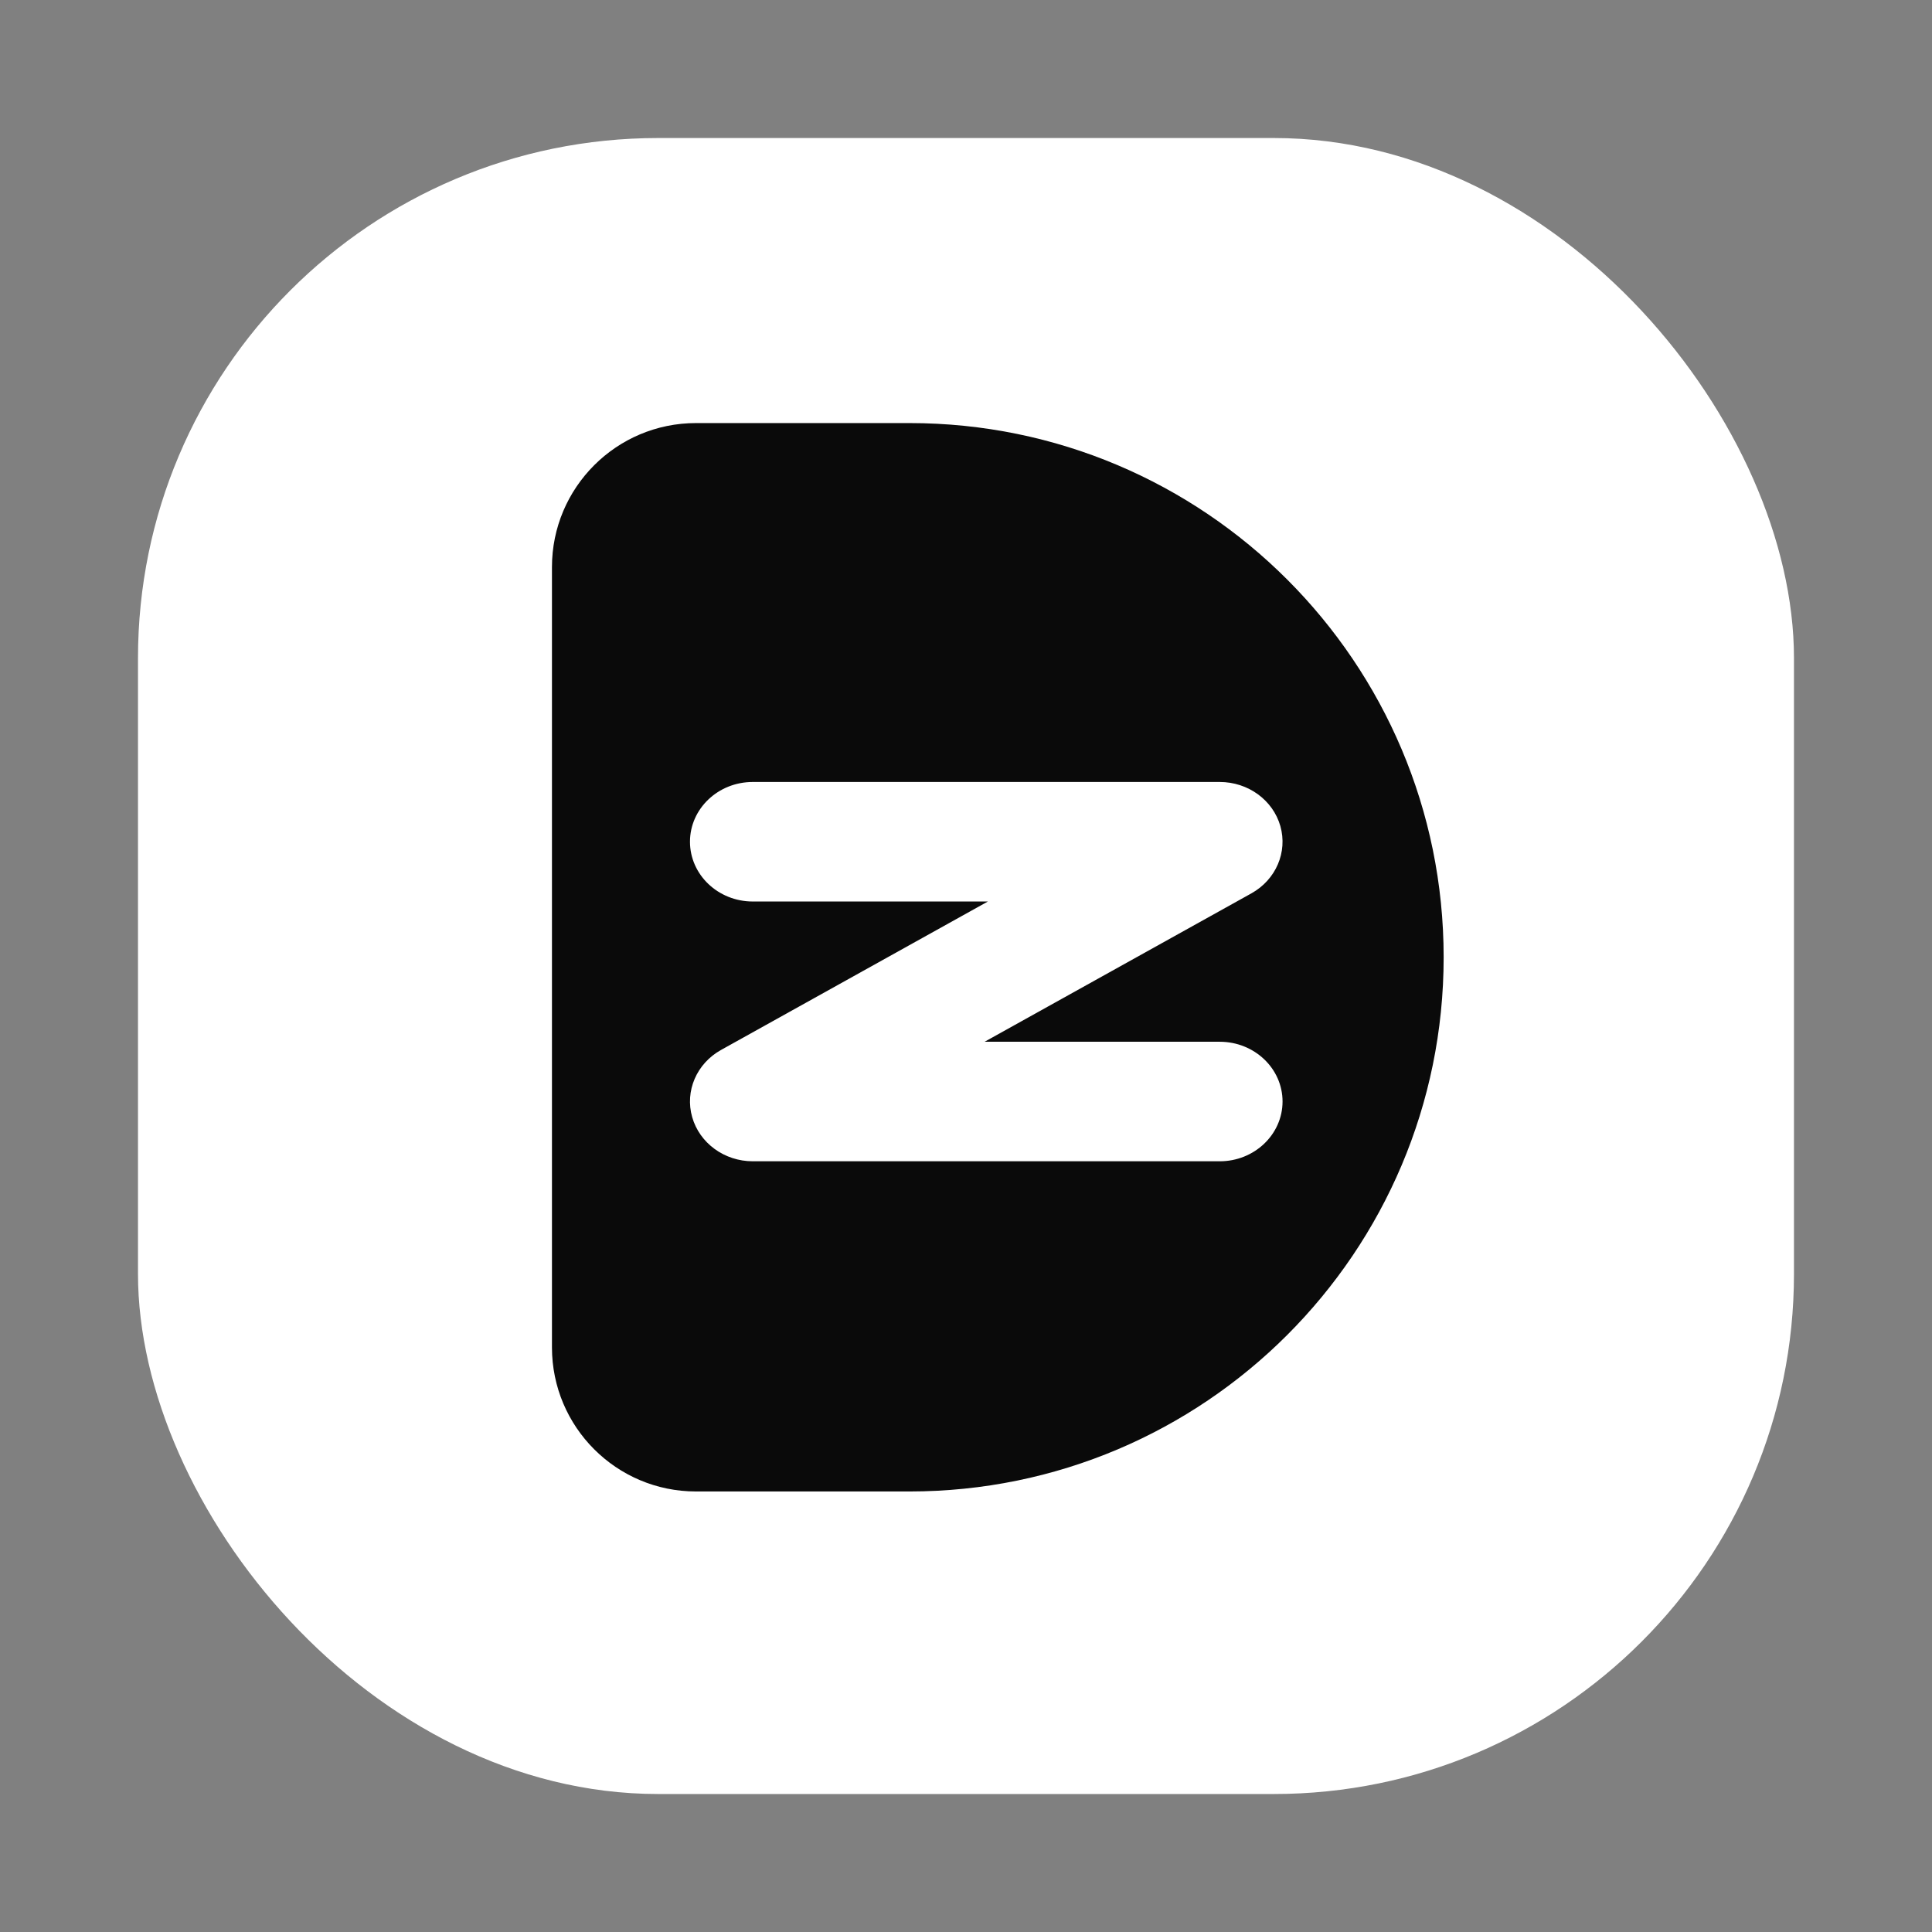
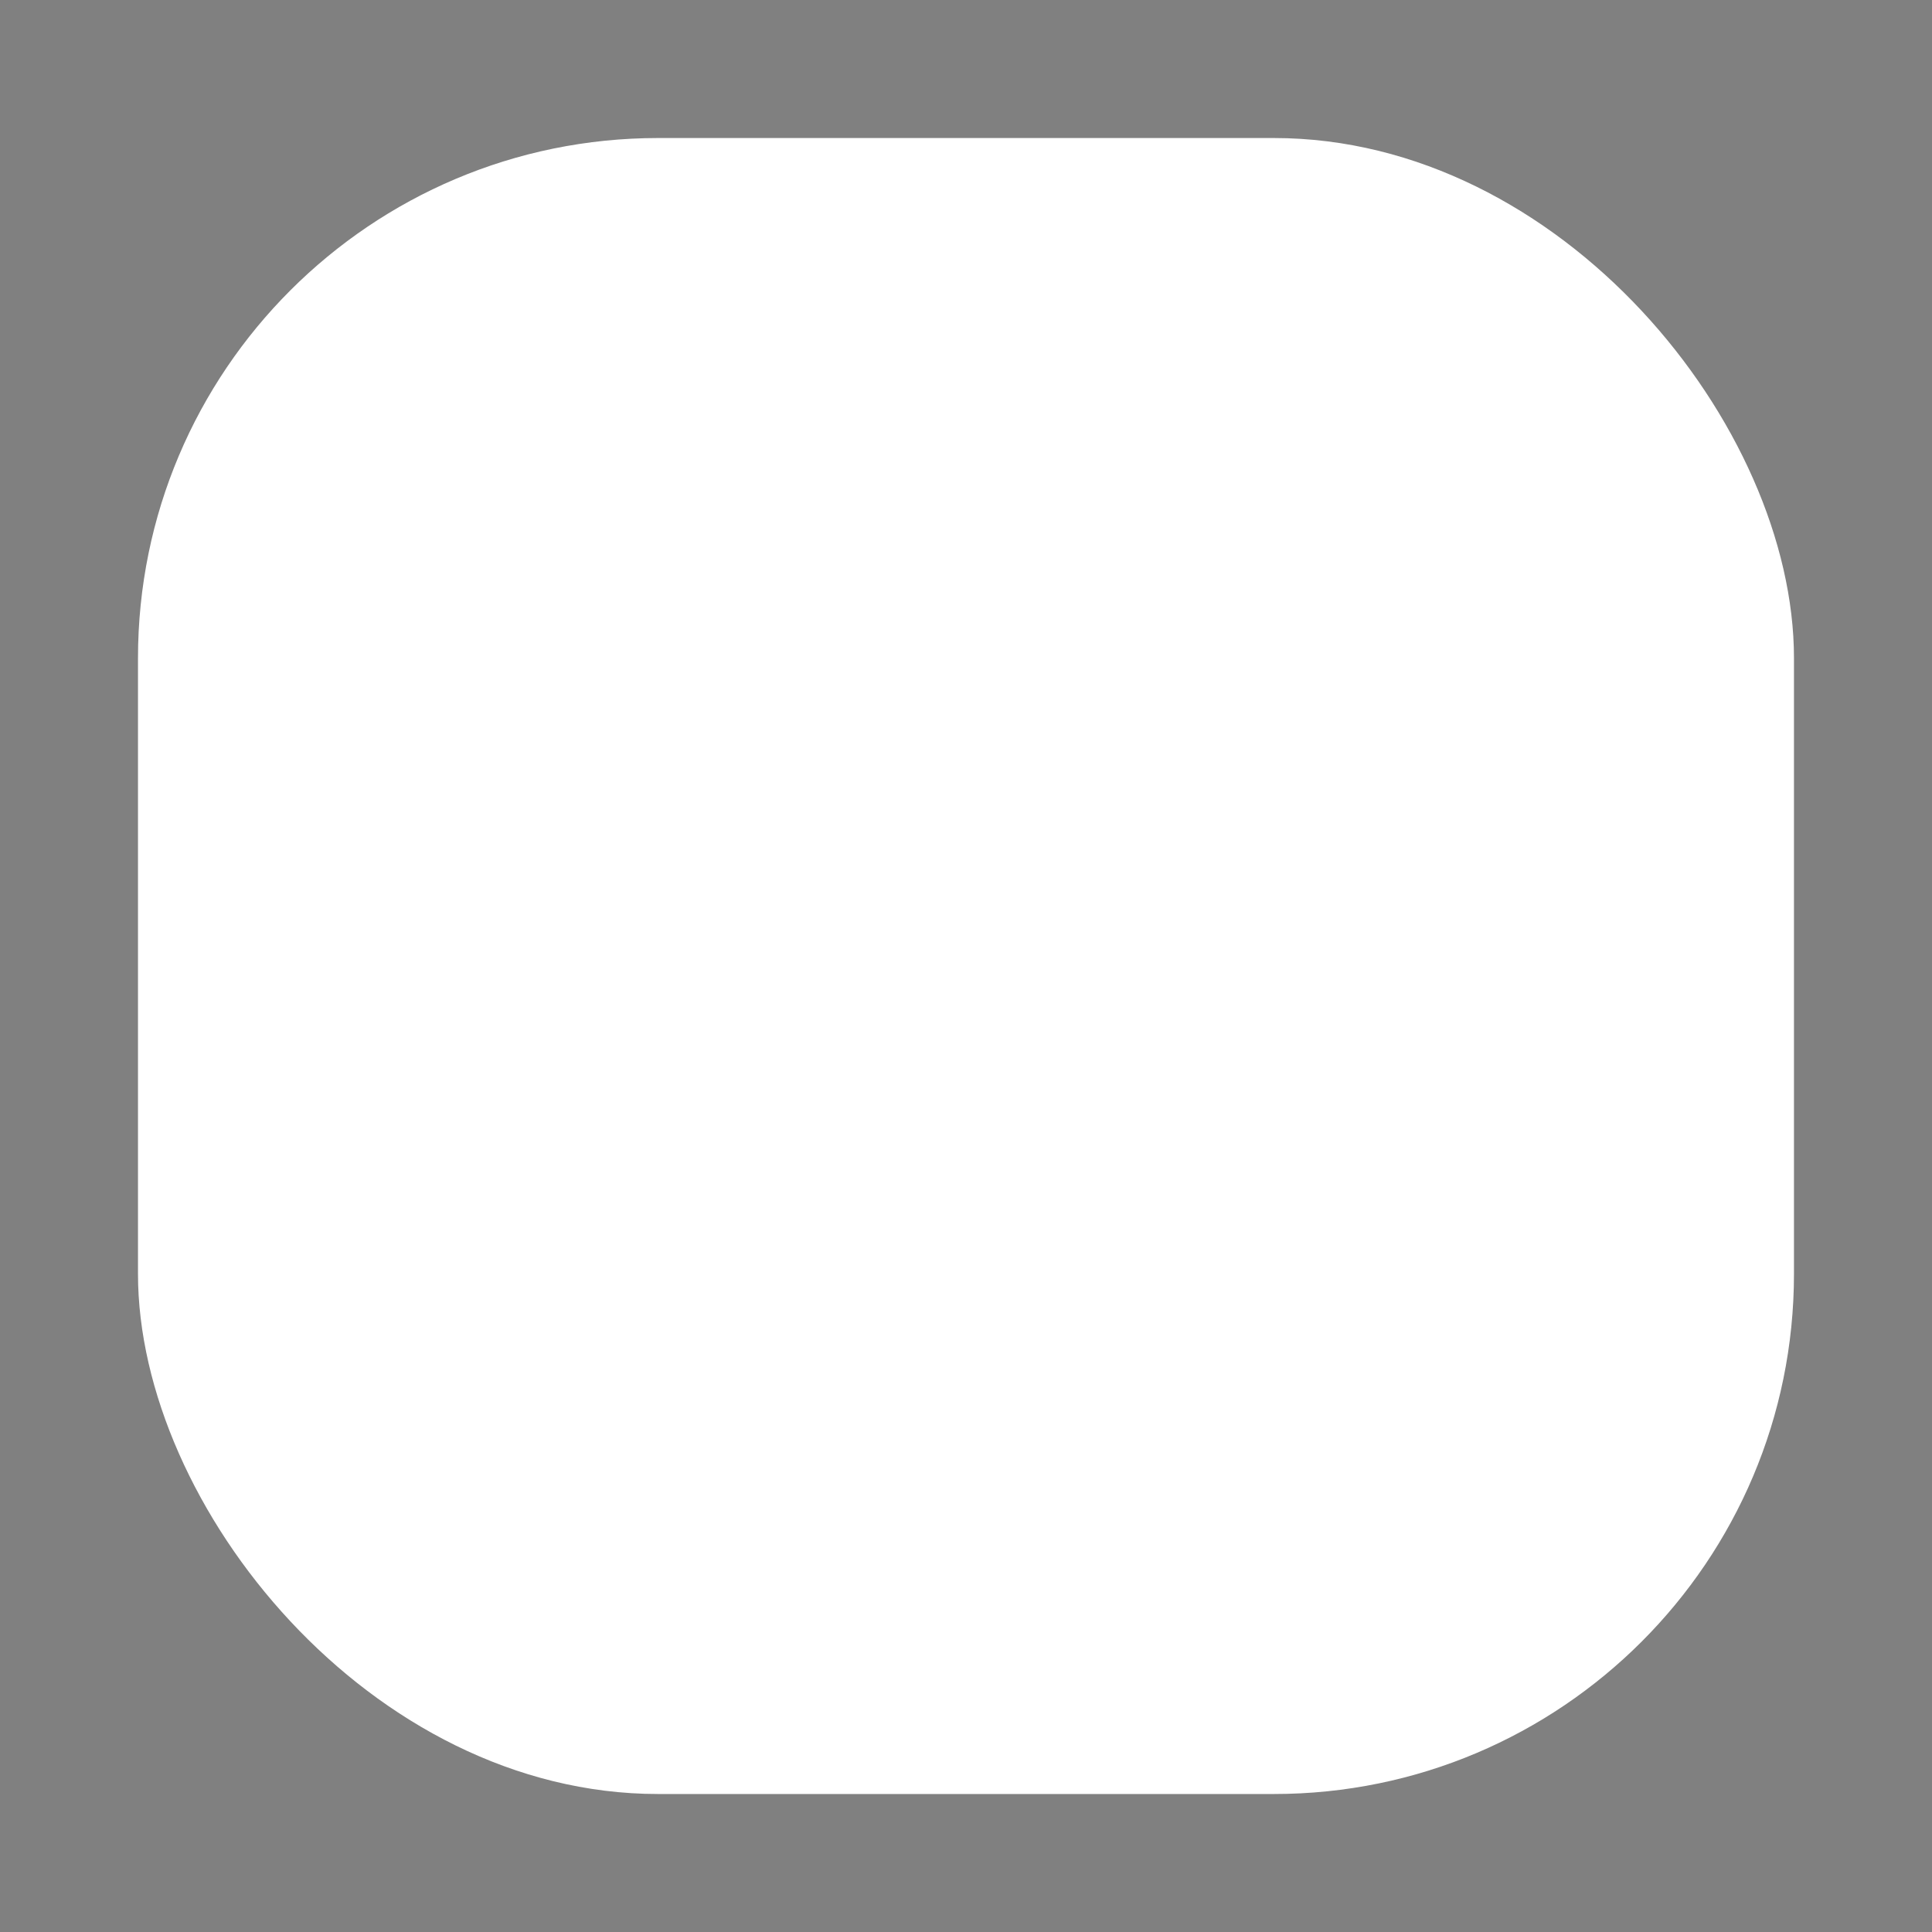
<svg xmlns="http://www.w3.org/2000/svg" fill="none" height="100%" overflow="visible" preserveAspectRatio="none" style="display: block;" viewBox="0 0 52 52" width="100%">
  <rect x="0" y="0" width="52" height="52" fill="#808080" stroke="none" />
  <g id="Frame 1000004321">
    <rect fill="white" height="44.571" id="Rectangle 39740" rx="14" width="44.571" x="3.714" y="3.715" />
-     <path d="M24.479 11.387C32.419 11.387 38.856 17.824 38.856 25.765C38.856 33.705 32.419 40.143 24.479 40.143H18.733C16.592 40.143 14.857 38.407 14.856 36.266V15.264C14.856 13.123 16.592 11.387 18.733 11.387H24.479ZM20.261 21.047C19.328 21.047 18.571 21.767 18.571 22.655C18.571 23.543 19.328 24.264 20.261 24.264H26.589L19.408 28.259C18.749 28.625 18.43 29.366 18.63 30.067C18.829 30.768 19.498 31.256 20.261 31.256H32.829C33.762 31.256 34.519 30.535 34.52 29.648C34.52 28.759 33.763 28.039 32.829 28.039H26.501L33.683 24.044C34.341 23.677 34.66 22.935 34.461 22.234C34.261 21.533 33.592 21.047 32.829 21.047H20.261Z" fill="#0A0A0A" id="Subtract" />
  </g>
</svg>